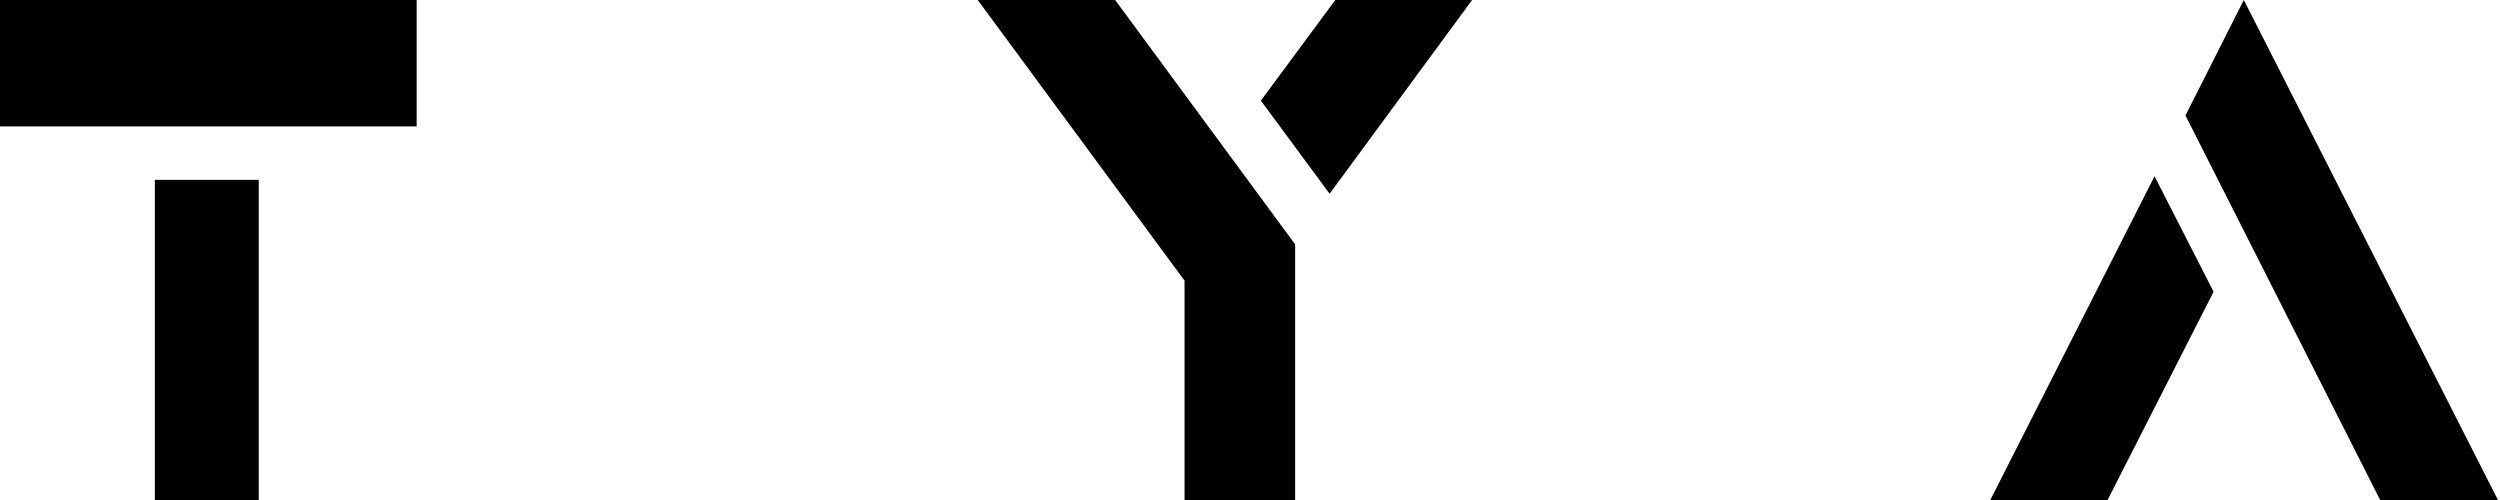
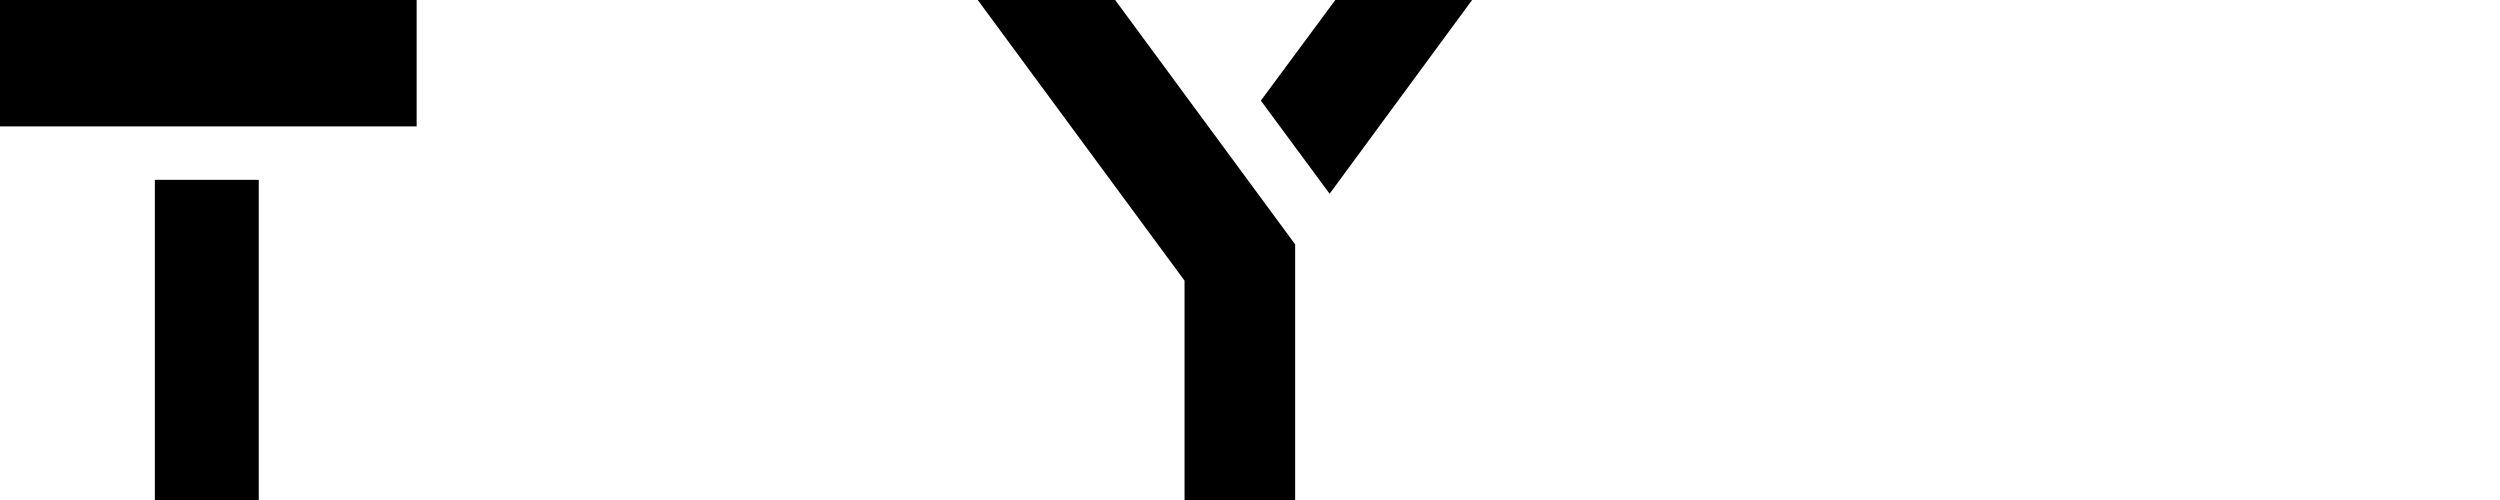
<svg xmlns="http://www.w3.org/2000/svg" version="1.1" id="レイヤー_1" x="0px" y="0px" viewBox="0 0 320 64" style="enable-background:new 0 0 320 64;" xml:space="preserve">
  <style type="text/css">
	.st0{fill:#000;}
</style>
  <g>
    <g>
      <g>
        <path class="st0" d="M125.15,0h17.59l23.04,31.28V64h-14.16V35.92L125.15,0z M161.39,12.88L170.92,0h17.51l-18.24,24.8     L161.39,12.88z" />
      </g>
      <g>
-         <path class="st0" d="M304.66,64l-24.92-49.22L287.21,0l32.53,64H304.66z M269.77,64h-15.01l21.02-41.44l7.56,14.78L269.77,64z" />
-       </g>
+         </g>
      <g>
        <path class="st0" d="M0,16.18V0h53.33v16.18H0z M19.82,64V23.02h13.3V64H19.82z" />
      </g>
    </g>
  </g>
</svg>